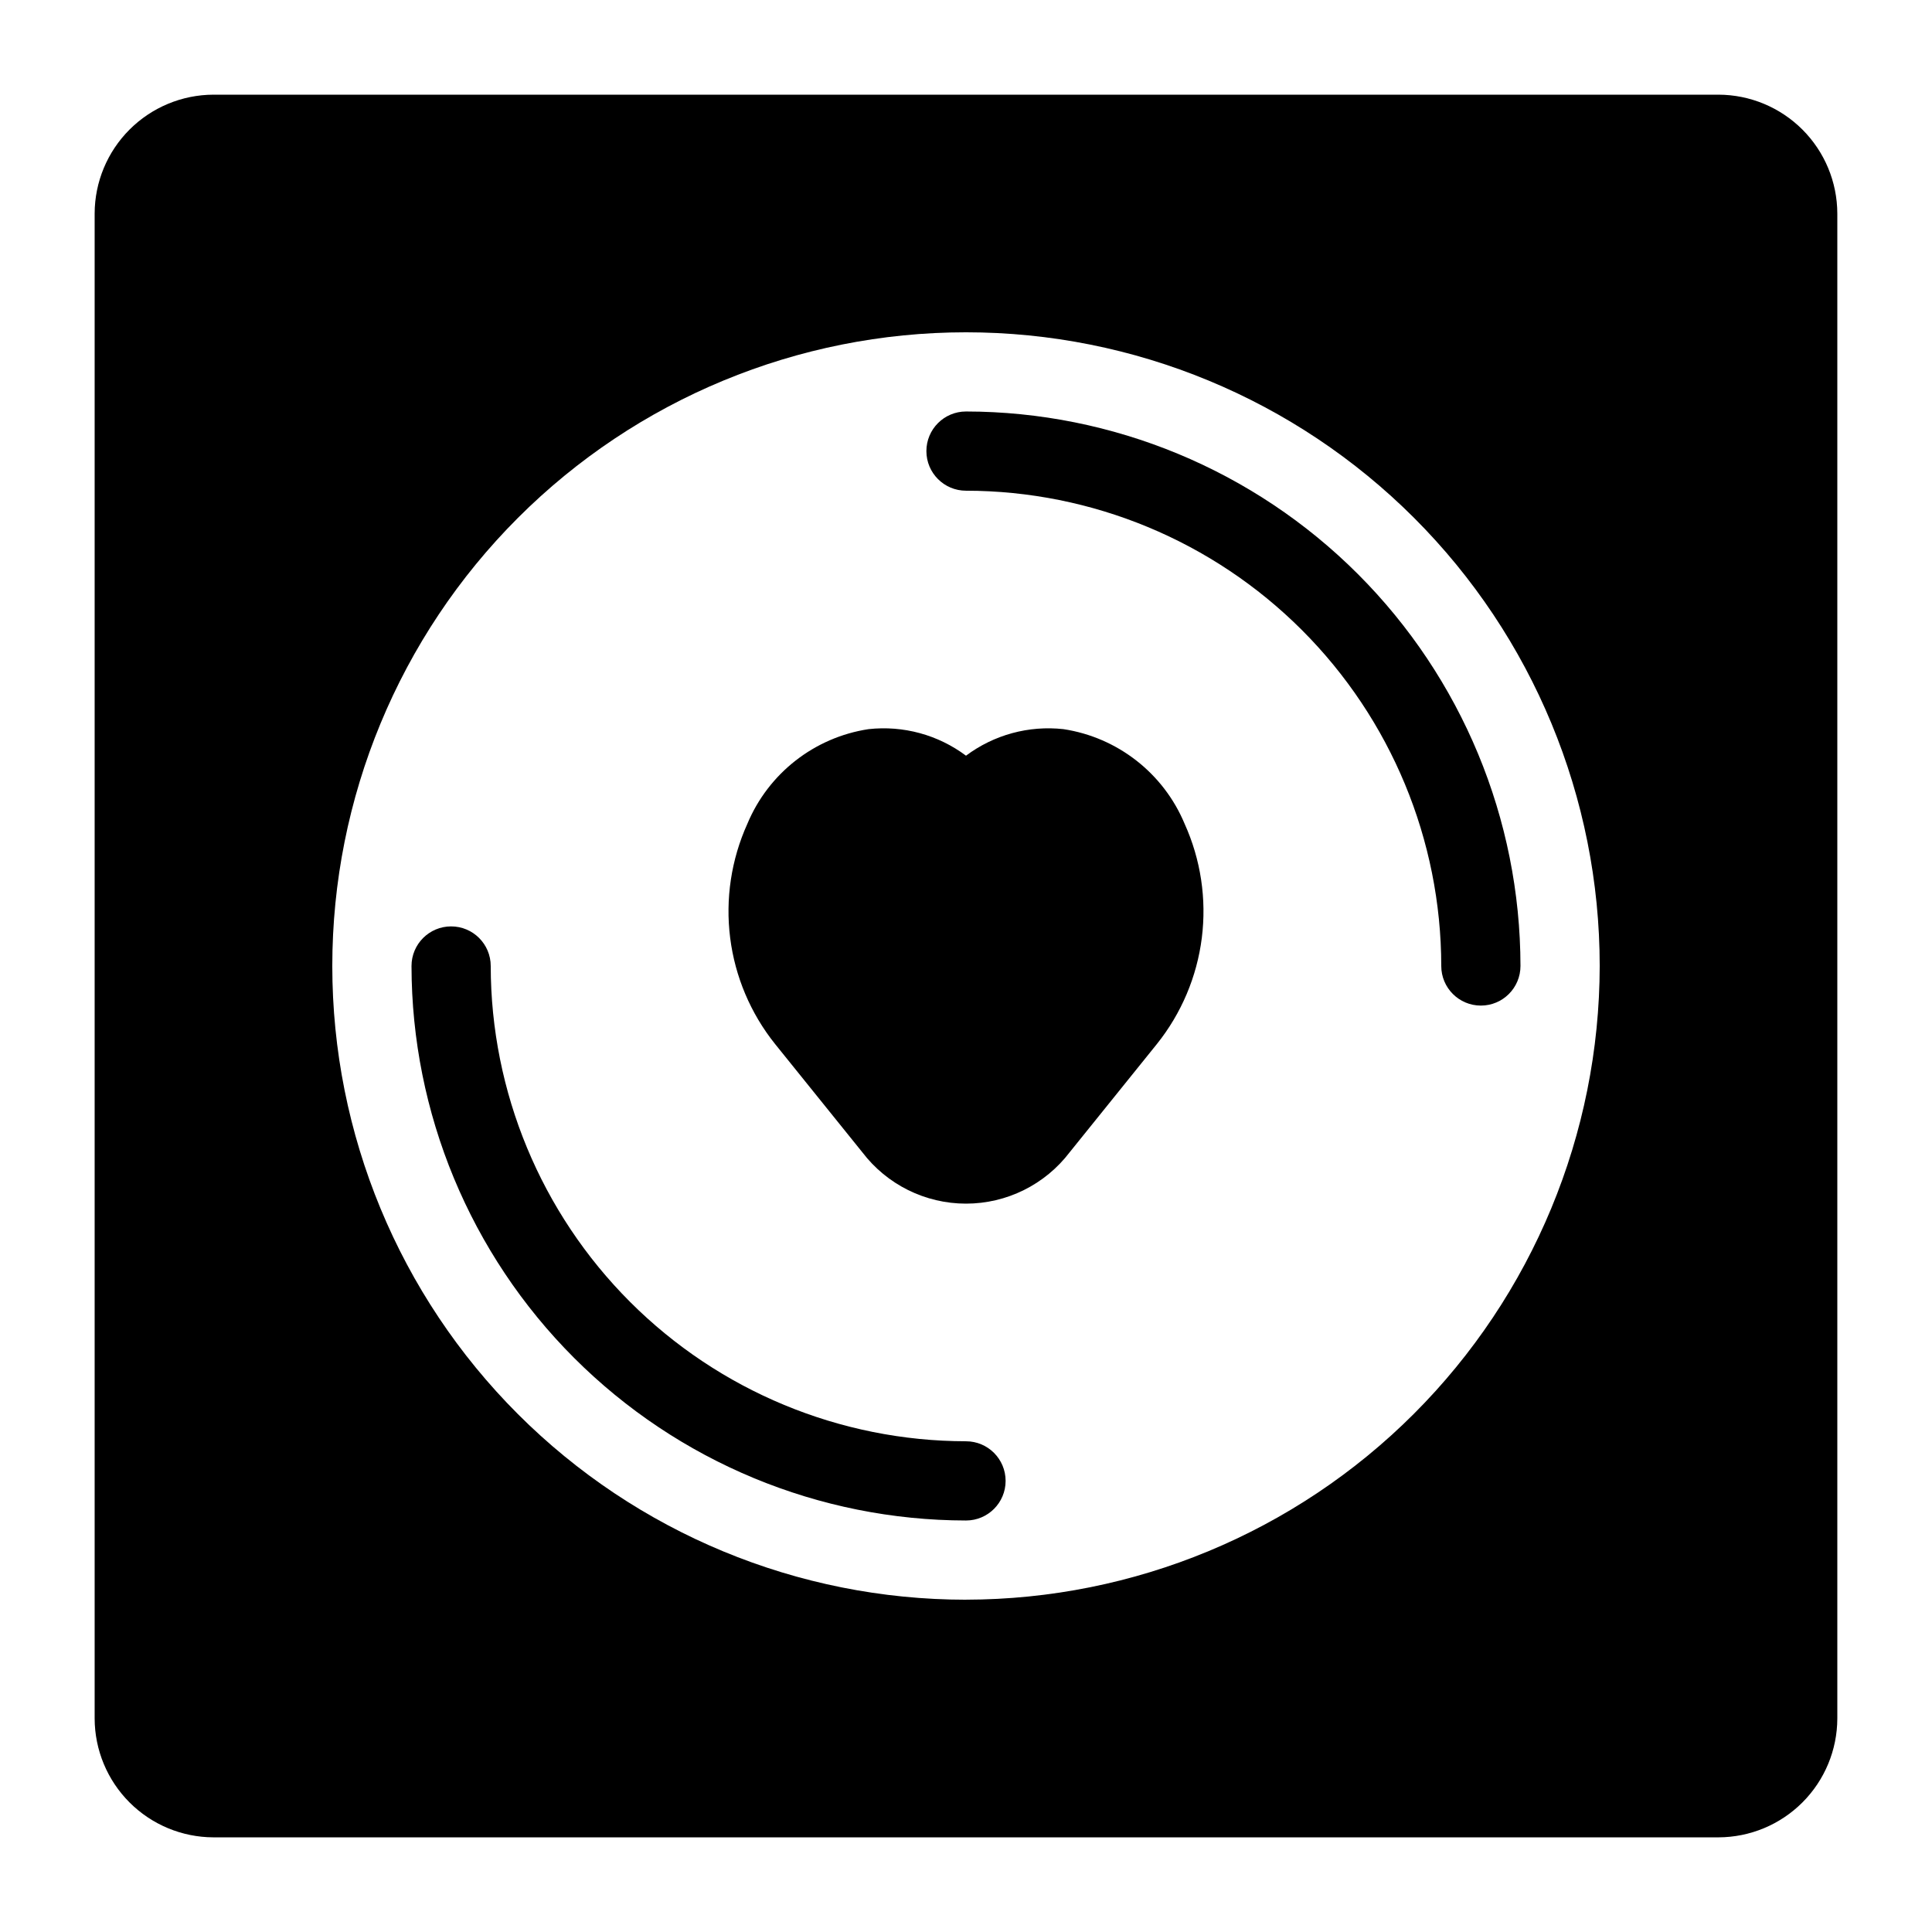
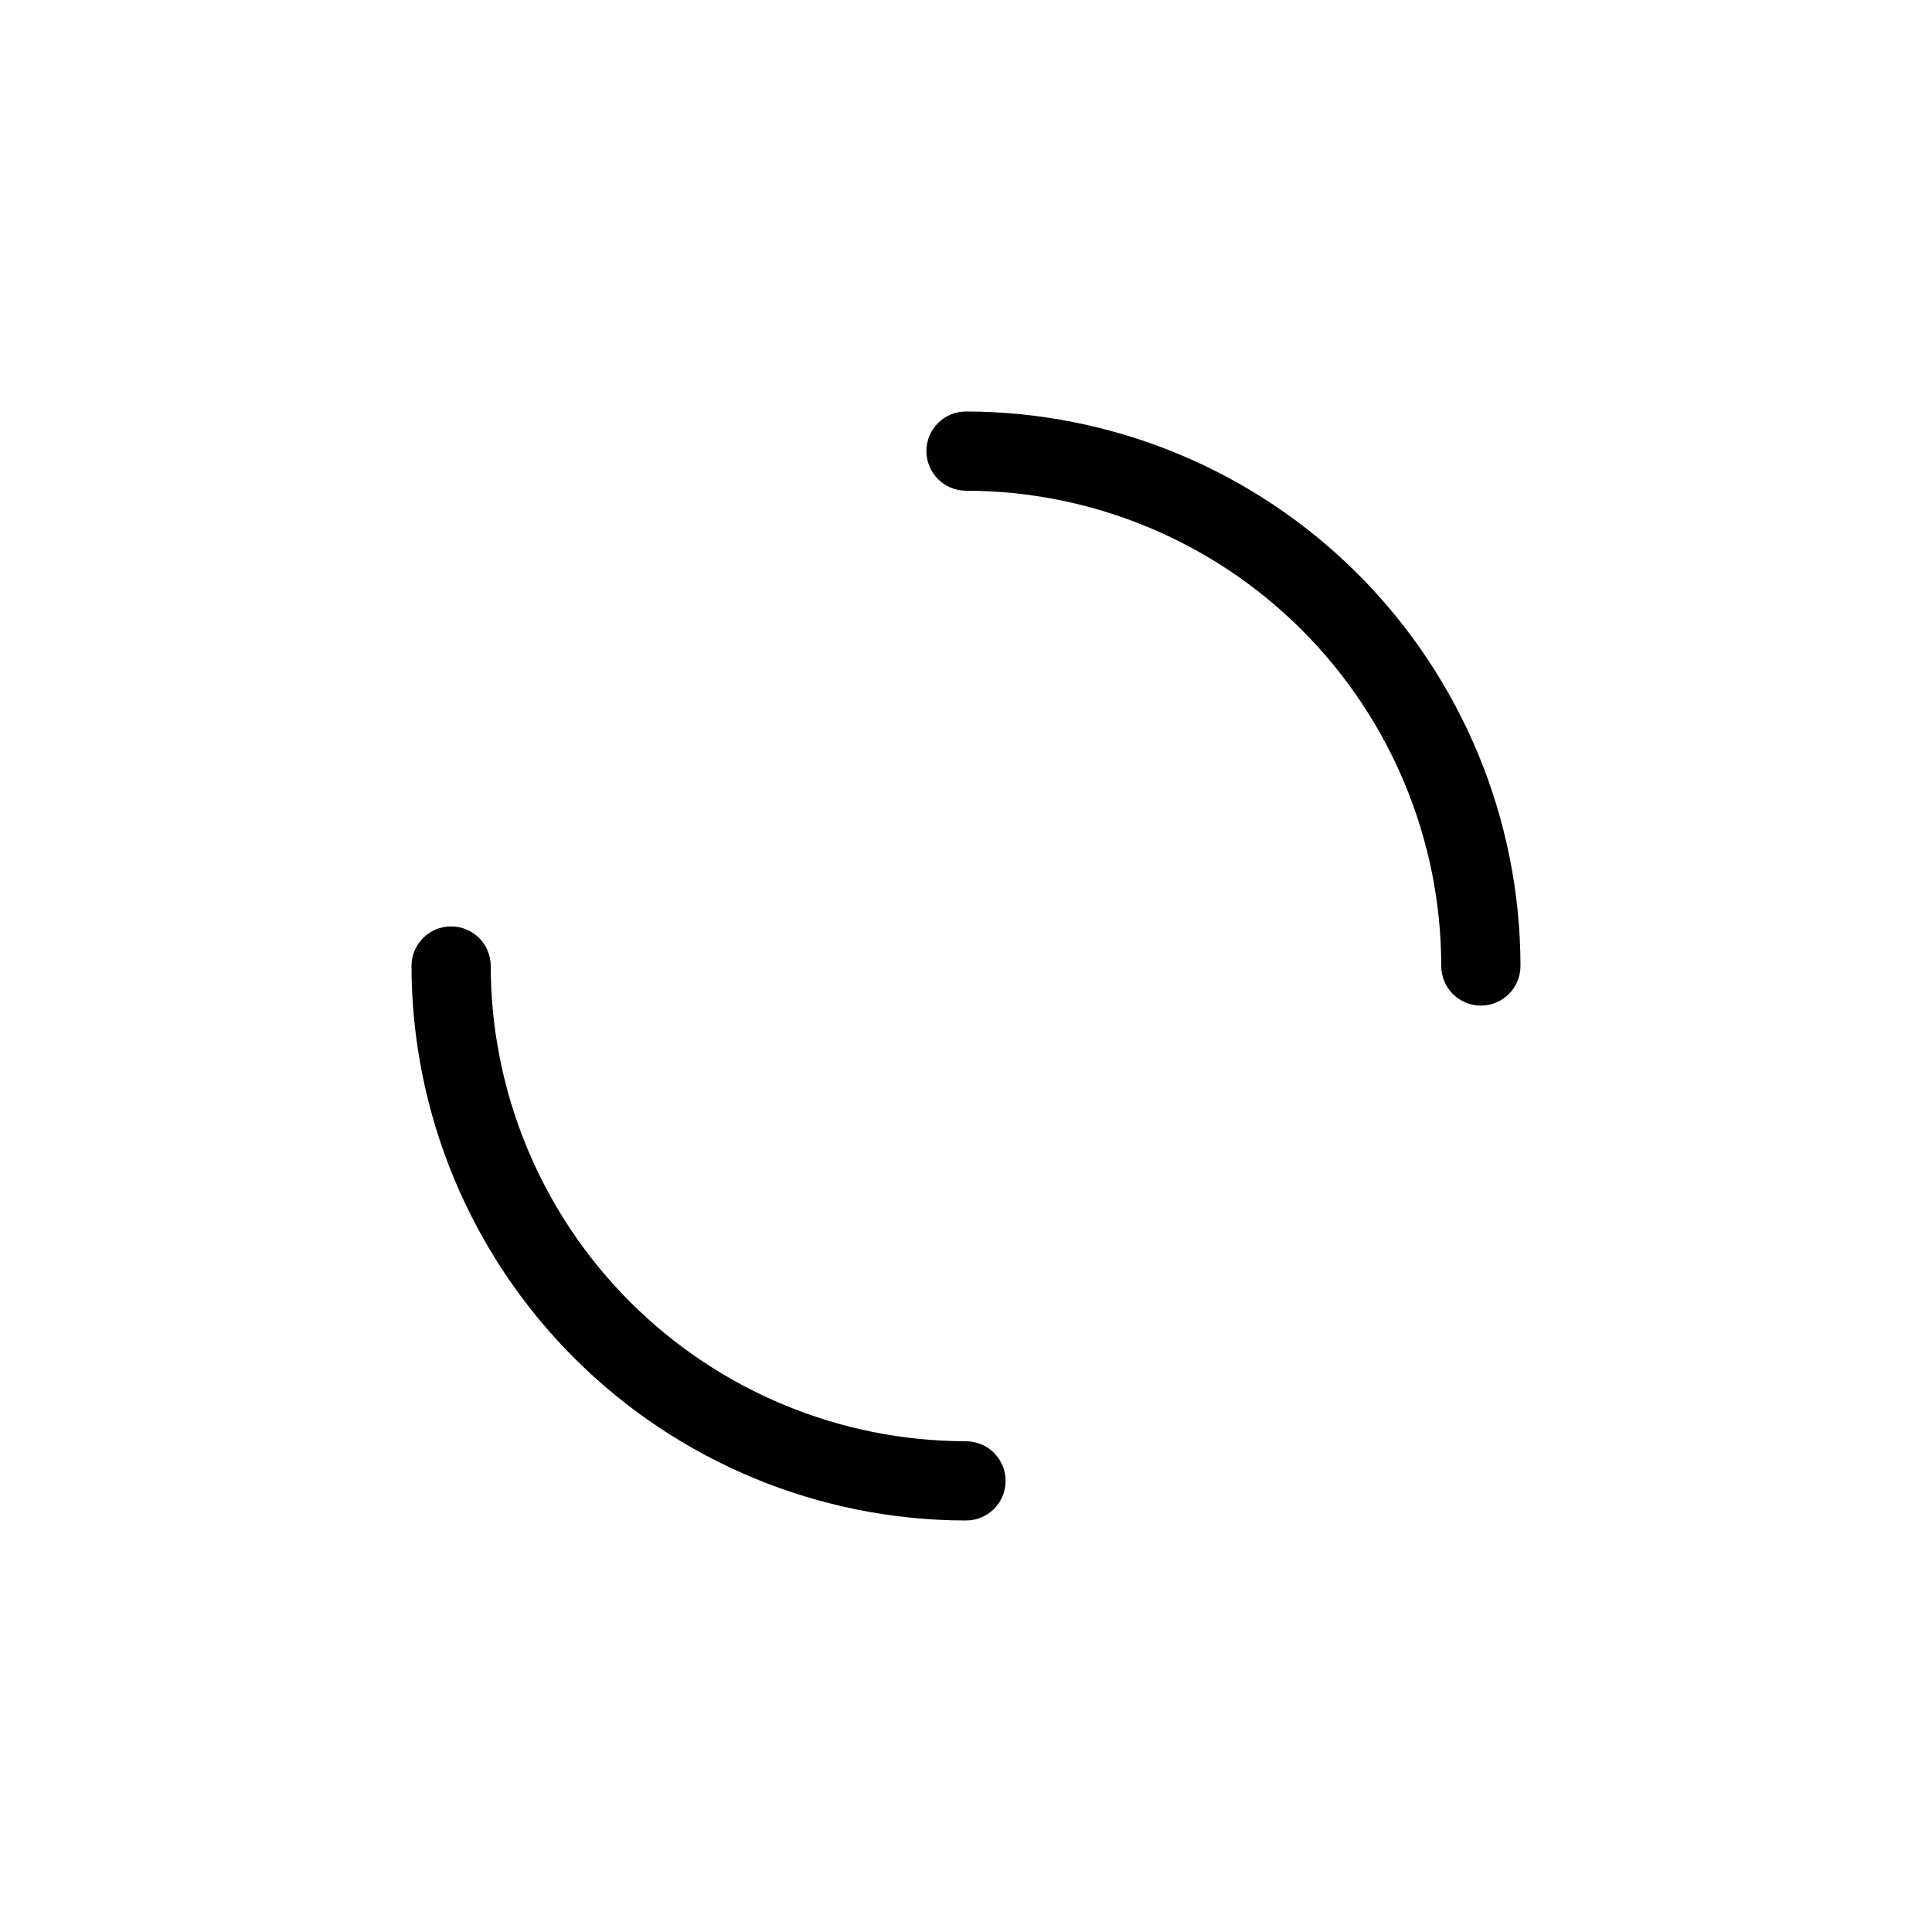
<svg xmlns="http://www.w3.org/2000/svg" fill="#000000" width="800px" height="800px" version="1.1" viewBox="144 144 512 512">
  <g>
-     <path d="m599.42 169.09h-398.85c-8.344 0.023-16.34 3.352-22.238 9.25-5.898 5.898-9.227 13.895-9.25 22.238v398.85c0.023 8.344 3.352 16.34 9.25 22.238 5.898 5.902 13.895 9.227 22.238 9.25h398.85c8.344-0.023 16.34-3.348 22.238-9.25 5.902-5.898 9.227-13.895 9.25-22.238v-398.85c-0.023-8.344-3.348-16.34-9.25-22.238-5.898-5.898-13.895-9.227-22.238-9.25zm-199.42 398.85c-44.543 0-87.258-17.691-118.75-49.188-31.496-31.492-49.188-74.207-49.188-118.75 0-44.543 17.691-87.258 49.188-118.75 31.492-31.496 74.207-49.188 118.75-49.188 44.539 0 87.254 17.691 118.75 49.188 31.496 31.492 49.188 74.207 49.188 118.75-0.059 44.52-17.77 87.203-49.25 118.68-31.48 31.48-74.164 49.191-118.68 49.25z" />
    <path d="m400 253.05c-5.797 0-10.496 4.699-10.496 10.496s4.699 10.496 10.496 10.496c33.391 0.035 65.406 13.316 89.02 36.93 23.613 23.613 36.895 55.629 36.93 89.023 0 5.797 4.699 10.496 10.496 10.496 5.797 0 10.496-4.699 10.496-10.496-0.043-38.961-15.539-76.309-43.086-103.86-27.547-27.547-64.898-43.043-103.86-43.086z" />
    <path d="m400 525.95c-33.395-0.035-65.41-13.316-89.023-36.93-23.613-23.613-36.895-55.629-36.93-89.02 0-5.797-4.699-10.496-10.496-10.496s-10.496 4.699-10.496 10.496c0.043 38.957 15.539 76.309 43.086 103.86 27.551 27.547 64.898 43.043 103.86 43.086 5.797 0 10.496-4.699 10.496-10.496 0-5.797-4.699-10.496-10.496-10.496z" />
-     <path d="m425.82 337.23c-9.188-1.016-18.418 1.496-25.82 7.035-7.402-5.539-16.633-8.051-25.82-7.035-14.352 2.18-26.527 11.691-32.121 25.086-4.277 9.461-5.856 19.918-4.559 30.219 1.297 10.297 5.418 20.039 11.906 28.141l23.09 28.652h0.004c6.527 8.598 16.703 13.648 27.5 13.648 10.793 0 20.969-5.051 27.5-13.648l23.09-28.652c6.488-8.102 10.609-17.844 11.906-28.141 1.297-10.301-0.281-20.758-4.559-30.219-5.59-13.395-17.766-22.906-32.117-25.086z" />
  </g>
</svg>